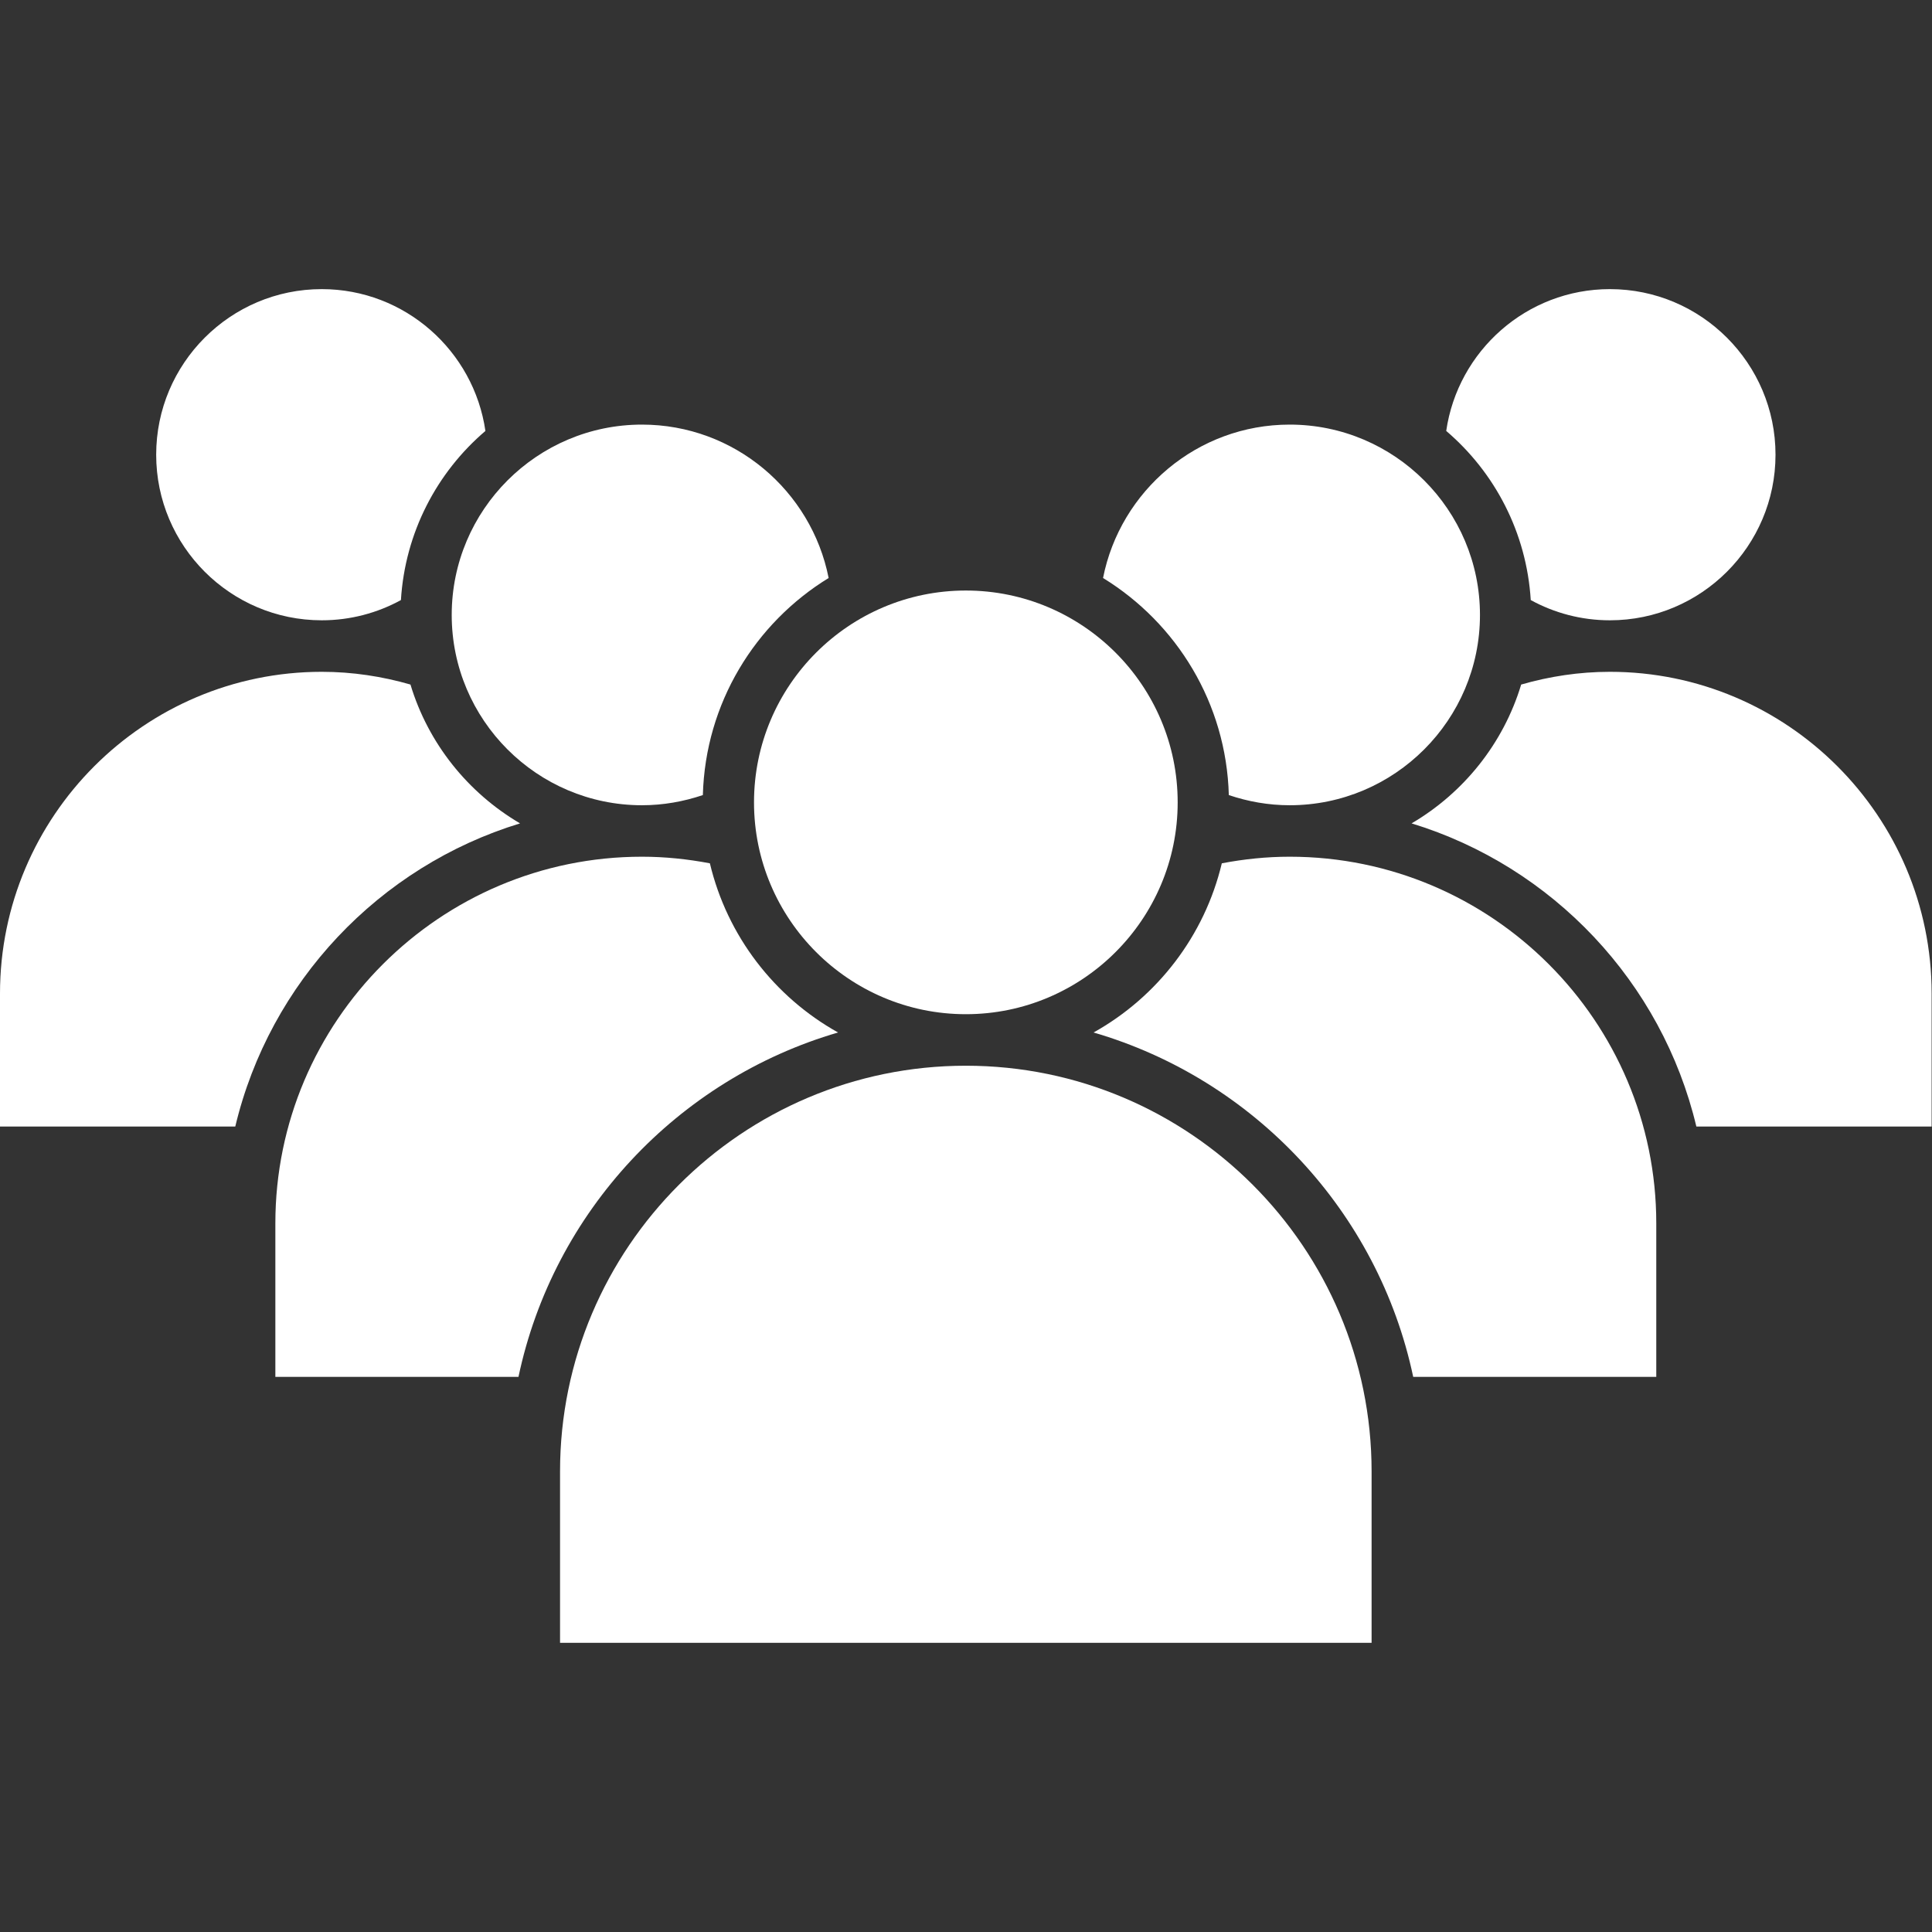
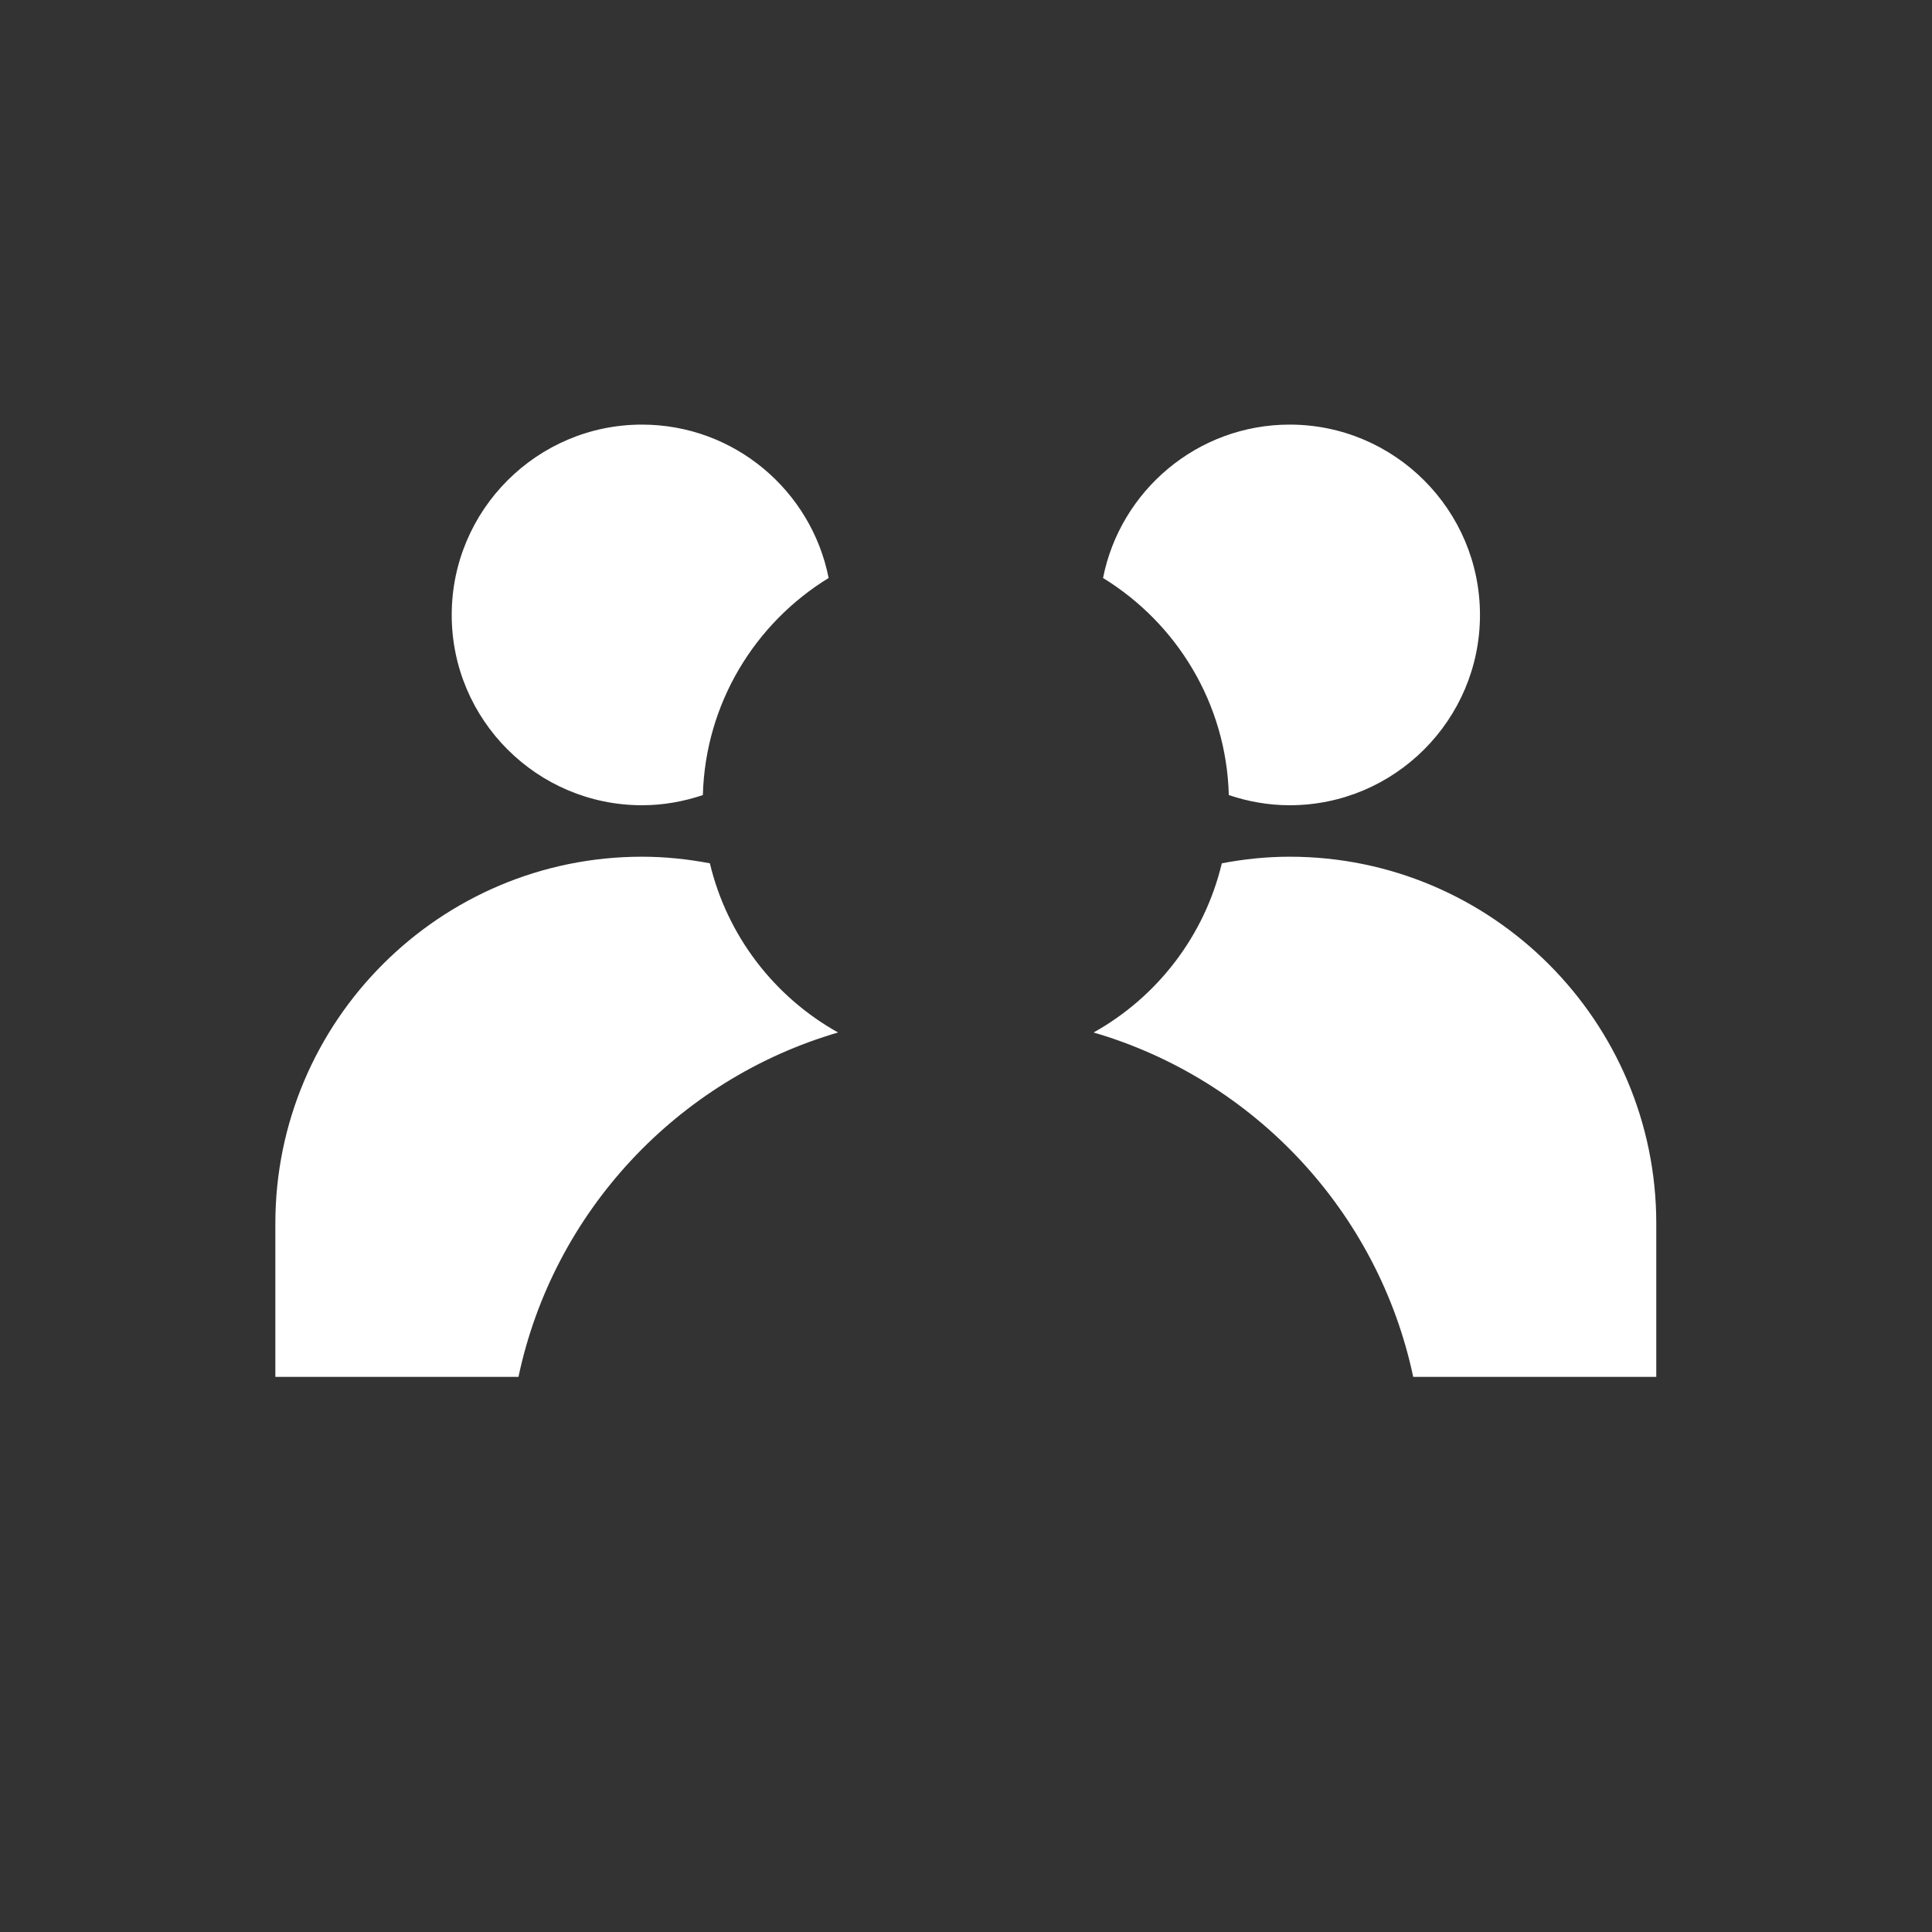
<svg xmlns="http://www.w3.org/2000/svg" width="1080" zoomAndPan="magnify" viewBox="0 0 810 810" height="1080" preserveAspectRatio="xMidYMid meet" version="1.0">
  <rect x="0" y="0" width="810" height="810" fill="#333333" stroke="none" />
  <defs>
    <clipPath id="6eebc86748">
-       <path d="M 0 121.215 L 809.824 121.215 L 809.824 473 L 0 473 Z M 0 121.215 " clip-rule="nonzero" />
-     </clipPath>
+       </clipPath>
    <clipPath id="333a536299">
-       <path d="M 234 247 L 576 247 L 576 688.742 L 234 688.742 Z M 234 247 " clip-rule="nonzero" />
-     </clipPath>
+       </clipPath>
  </defs>
  <g clip-path="url(#6eebc86748)">
-     <path fill="#ffffff" d="M 172.09 287 C 160.27 283.594 147.809 281.66 134.891 281.66 C 60.512 281.66 0 342.172 0 416.551 L 0 472.316 L 98.637 472.316 C 113.07 411.738 158.949 363.266 218.035 345.207 C 196.195 332.395 179.539 311.699 172.09 287 Z M 203.512 180.676 C 198.656 147.121 169.781 121.215 134.891 121.215 C 96.613 121.215 65.48 152.352 65.48 190.648 C 65.48 228.926 96.613 260.062 134.891 260.062 C 146.91 260.062 158.227 256.984 168.09 251.582 C 169.828 223.258 183.164 198.031 203.512 180.676 Z M 591.812 345.207 C 650.895 363.266 696.797 411.738 711.211 472.316 L 809.848 472.316 L 809.848 416.551 C 809.848 342.172 749.332 281.66 674.957 281.66 C 662.035 281.66 649.578 283.594 637.758 287 C 630.309 311.699 613.652 332.395 591.812 345.207 Z M 674.957 260.062 C 662.938 260.062 651.645 256.984 641.777 251.582 C 640.02 223.258 626.684 198.031 606.336 180.676 C 611.191 147.121 640.062 121.215 674.957 121.215 C 713.23 121.215 744.391 152.352 744.391 190.648 C 744.391 228.926 713.23 260.062 674.957 260.062 " fill-opacity="1" fill-rule="nonzero" />
-   </g>
+     </g>
  <path fill="#ffffff" d="M 297.621 361.949 C 288.367 360.191 278.875 359.18 269.145 359.18 C 184.395 359.18 115.445 428.152 115.445 512.902 L 115.445 577.258 L 217.375 577.258 C 231.988 508.023 284.105 452.5 351.363 432.875 C 324.691 418 304.871 392.402 297.621 361.949 Z M 294.676 333.34 C 295.73 294.824 316.559 261.25 347.41 242.328 C 340.18 205.723 307.859 178.016 269.145 178.016 C 225.176 178.016 189.383 213.809 189.383 257.82 C 189.383 301.809 225.176 337.602 269.145 337.602 C 278.086 337.602 286.633 336.043 294.676 333.34 Z M 458.48 432.875 C 525.762 452.5 577.859 508.023 592.492 577.258 L 694.402 577.258 L 694.402 512.902 C 694.402 428.152 625.453 359.18 540.703 359.18 C 530.969 359.18 521.477 360.191 512.25 361.949 C 504.996 392.402 485.156 418 458.48 432.875 Z M 540.703 337.602 C 531.762 337.602 523.211 336.043 515.191 333.34 C 514.137 294.824 493.285 261.25 462.457 242.328 C 469.688 205.723 502.008 178.016 540.703 178.016 C 584.691 178.016 620.484 213.809 620.484 257.82 C 620.484 301.809 584.691 337.602 540.703 337.602 " fill-opacity="1" fill-rule="nonzero" />
  <g clip-path="url(#333a536299)">
-     <path fill="#ffffff" d="M 404.934 446.809 C 311.133 446.809 234.801 523.117 234.801 616.918 L 234.801 688.77 L 575.047 688.77 L 575.047 616.918 C 575.047 523.117 498.734 446.809 404.934 446.809 Z M 404.934 425.207 C 355.957 425.207 316.121 385.371 316.121 336.395 C 316.121 287.418 355.957 247.582 404.934 247.582 C 453.91 247.582 493.746 287.418 493.746 336.395 C 493.746 385.371 453.91 425.207 404.934 425.207 " fill-opacity="1" fill-rule="nonzero" />
-   </g>
+     </g>
</svg>